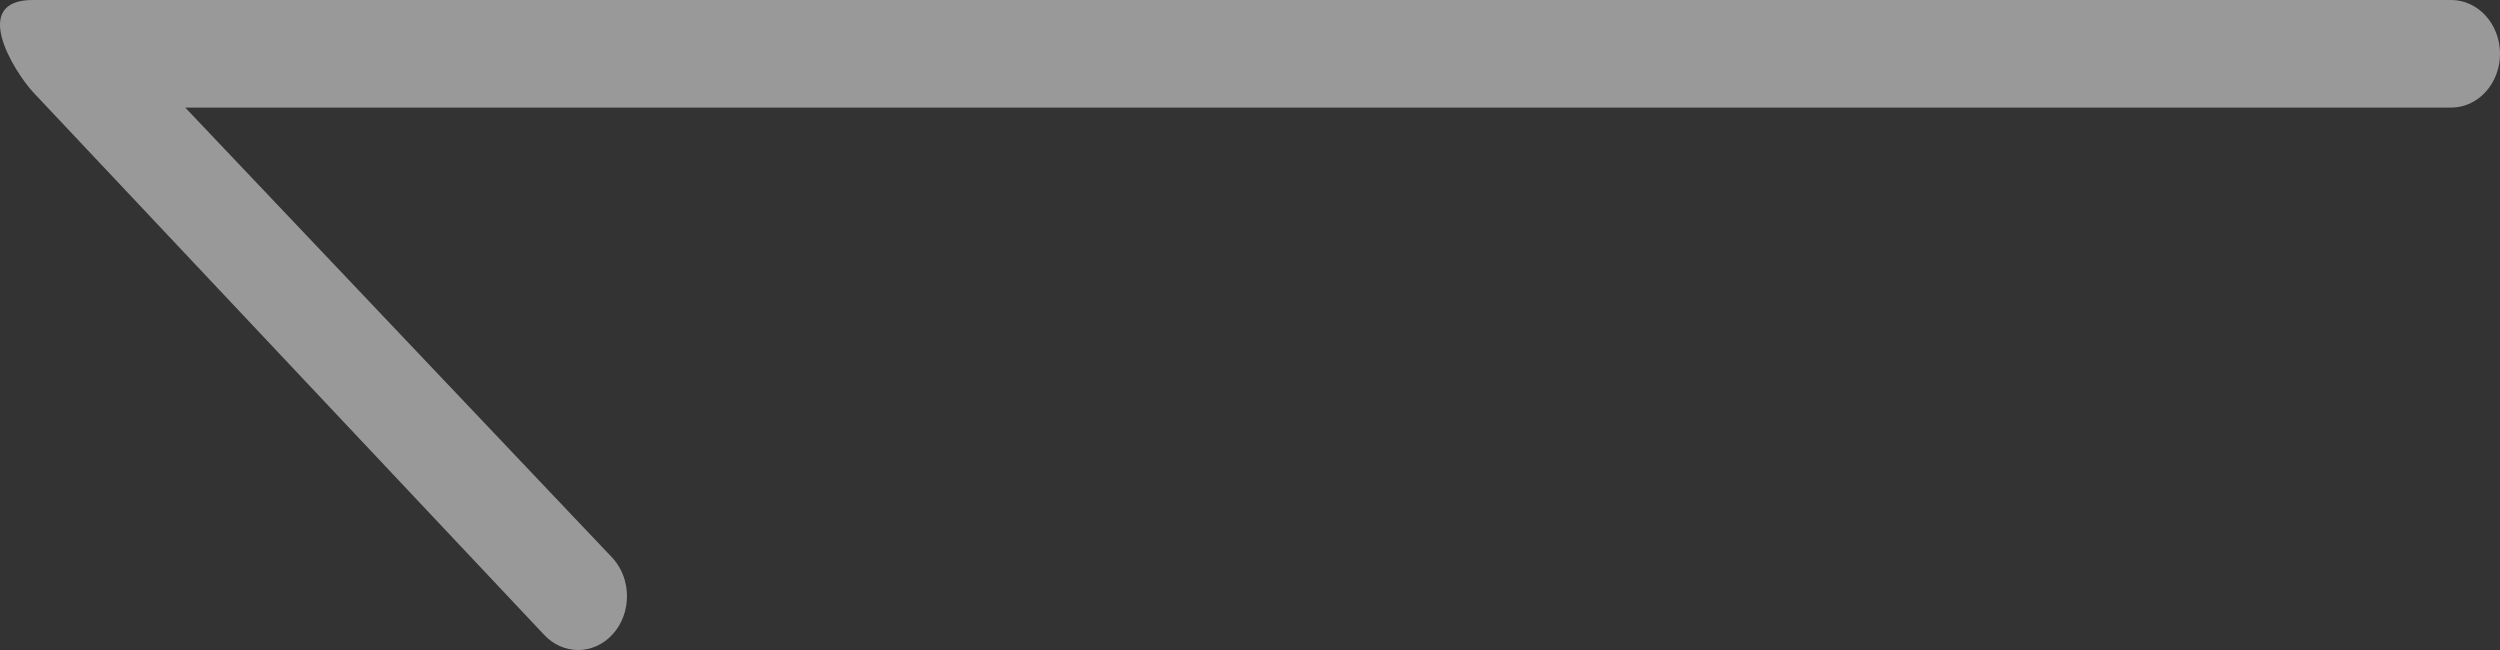
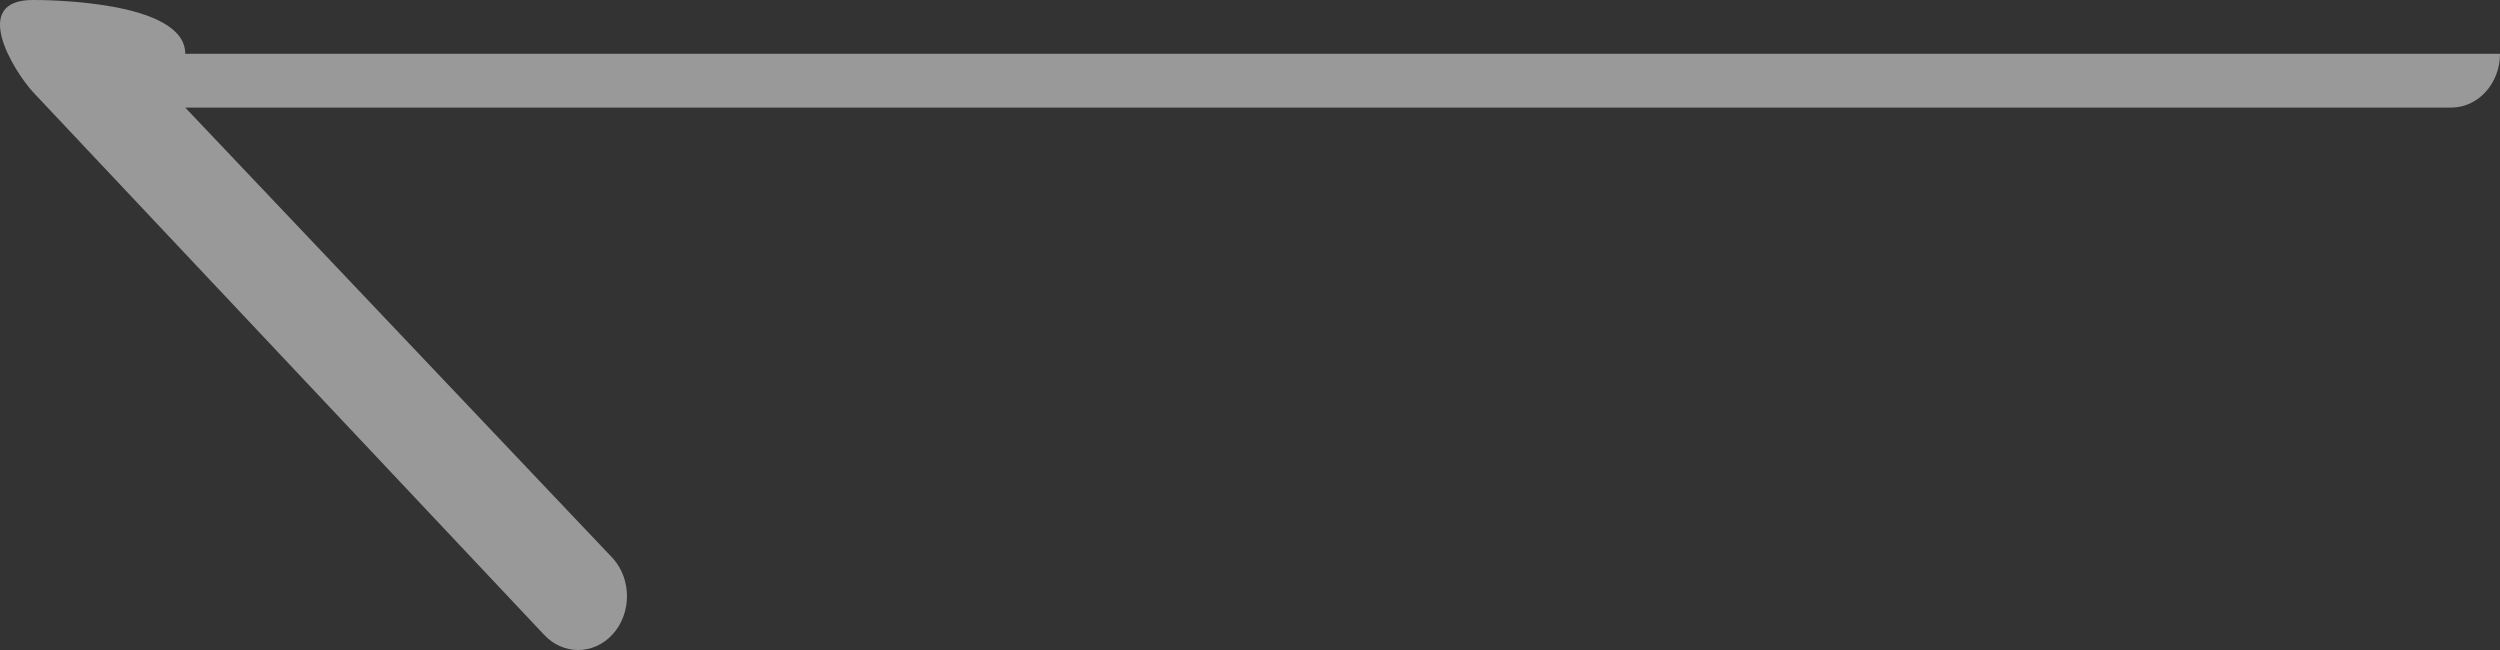
<svg xmlns="http://www.w3.org/2000/svg" width="50" height="13" viewBox="0 0 50 13" fill="none">
  <rect x="0" y="0" width="50" height="13" fill="#333333" stroke="none" />
-   <path opacity="0.5" fill-rule="evenodd" clip-rule="evenodd" d="M0.656 1.33081e-07C-0.607 2.23877e-05 0.275 1.417 0.656 1.837L10.872 12.685C11.254 13.105 11.872 13.105 12.254 12.685C12.635 12.265 12.635 11.583 12.254 11.163L3.705 2.152H49.023C49.563 2.152 50 1.67 50 1.076C50 0.482 49.563 6.58092e-05 49.023 6.58092e-05H3.705C3.705 6.58092e-05 0.858 -3.43187e-06 0.656 1.33081e-07Z" fill="white" />
+   <path opacity="0.5" fill-rule="evenodd" clip-rule="evenodd" d="M0.656 1.33081e-07C-0.607 2.23877e-05 0.275 1.417 0.656 1.837L10.872 12.685C11.254 13.105 11.872 13.105 12.254 12.685C12.635 12.265 12.635 11.583 12.254 11.163L3.705 2.152H49.023C49.563 2.152 50 1.67 50 1.076H3.705C3.705 6.58092e-05 0.858 -3.43187e-06 0.656 1.33081e-07Z" fill="white" />
</svg>